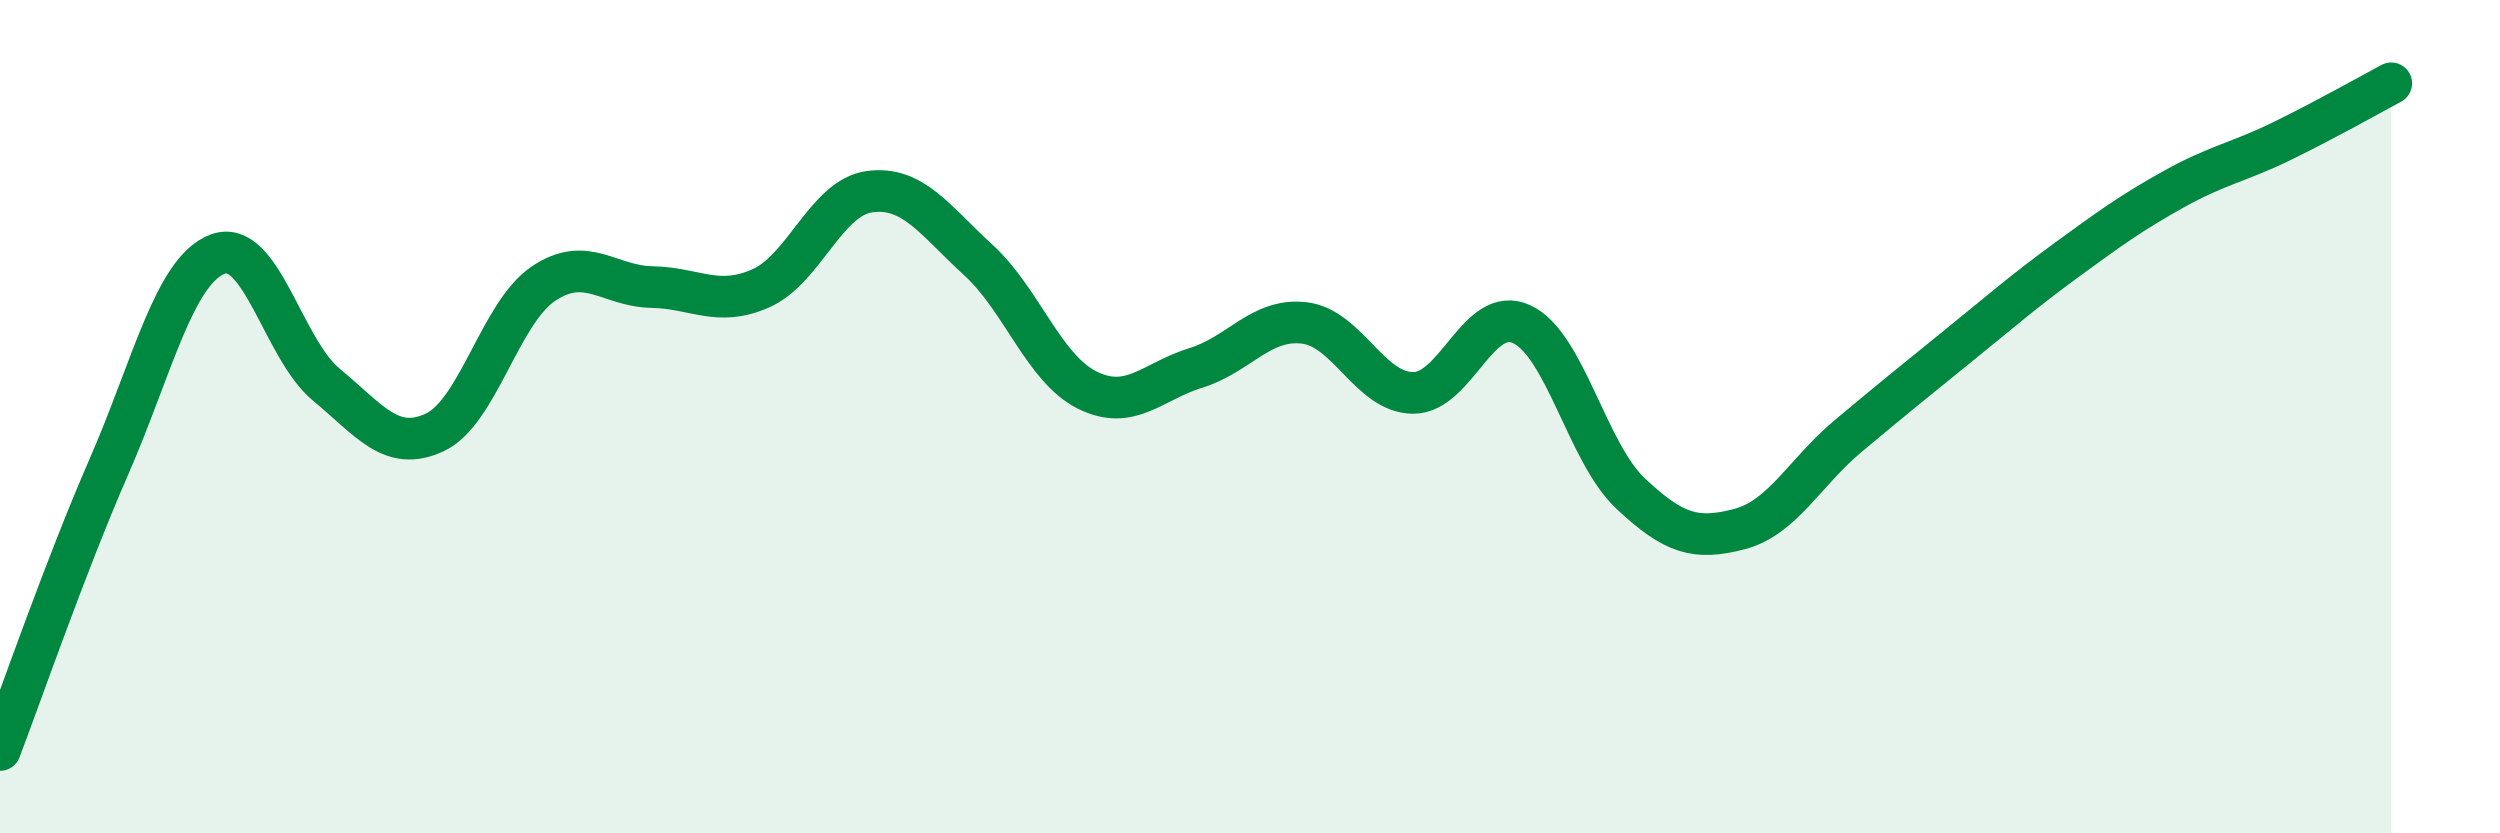
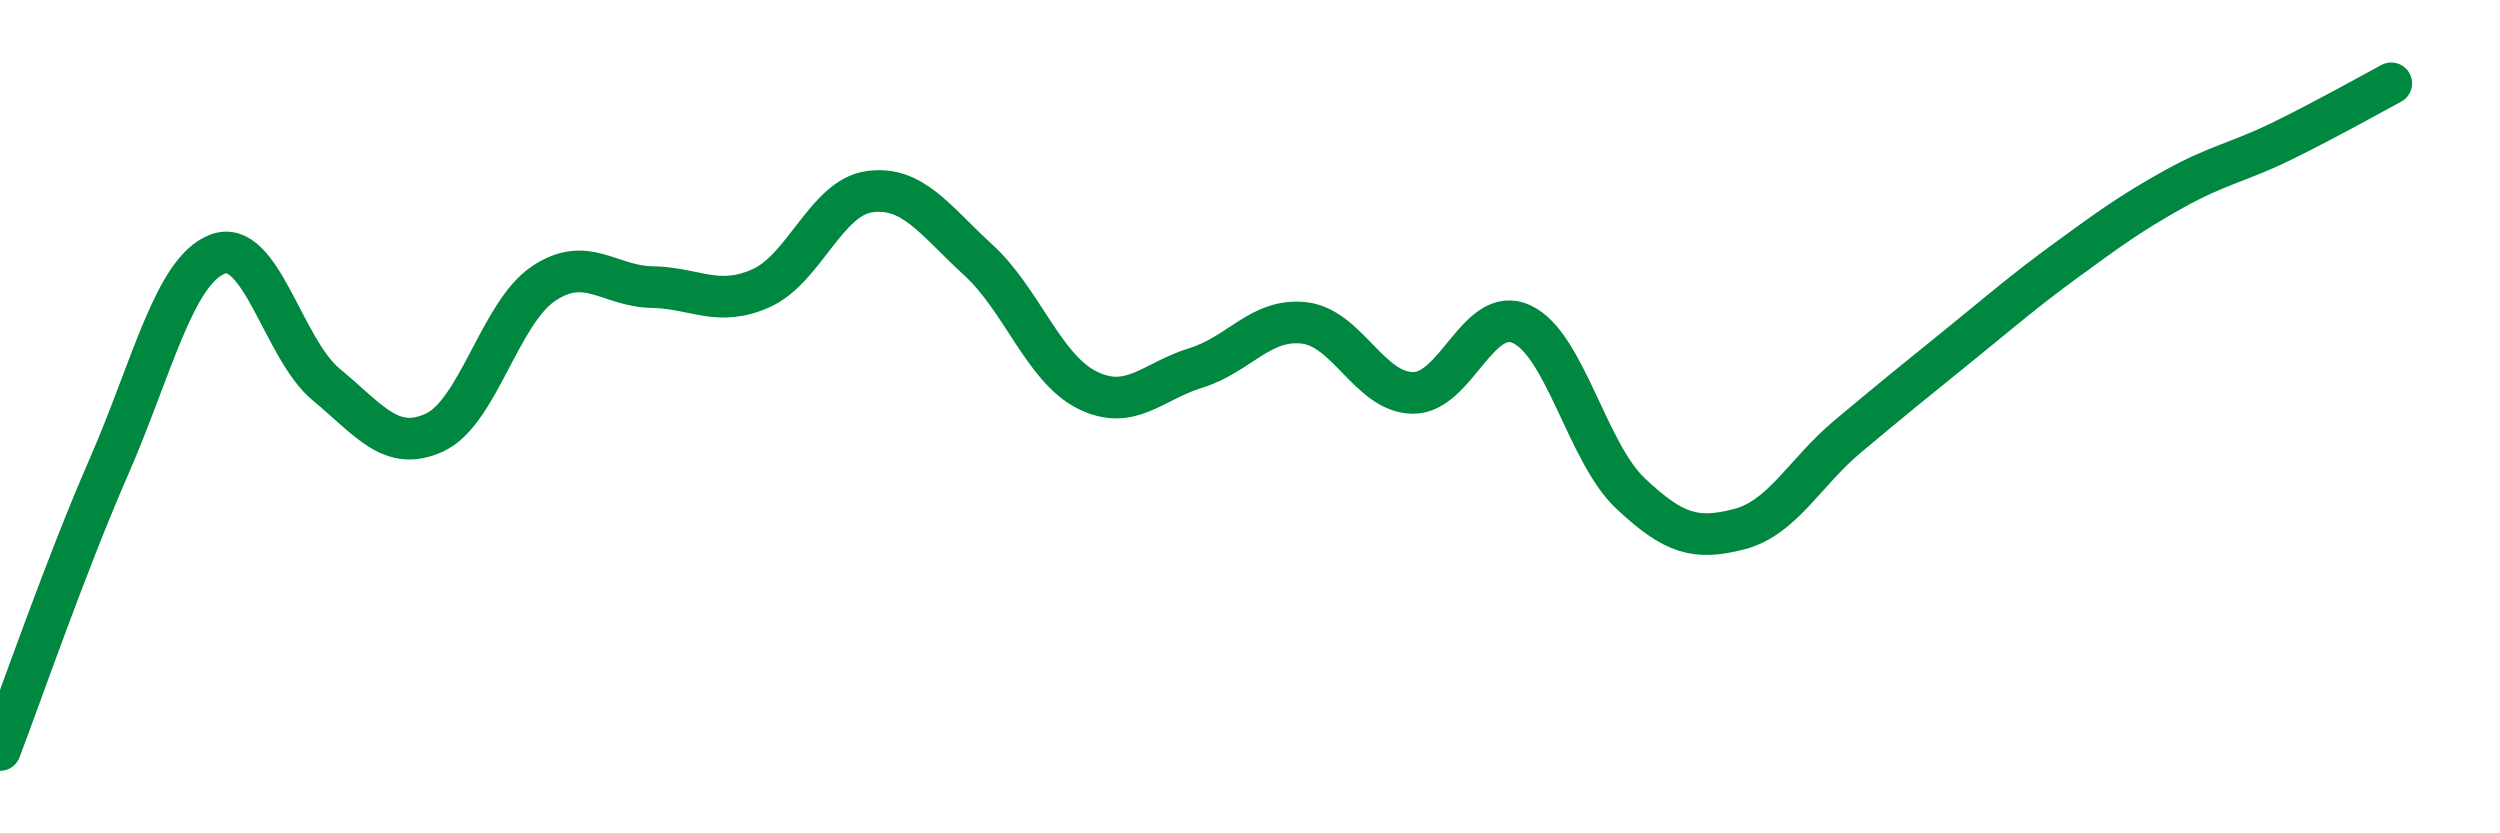
<svg xmlns="http://www.w3.org/2000/svg" width="60" height="20" viewBox="0 0 60 20">
-   <path d="M 0,18 C 0.52,16.64 1.57,13.59 2.61,11.21 C 3.65,8.83 4.18,6.5 5.22,6.1 C 6.26,5.7 6.79,8.37 7.83,9.23 C 8.87,10.09 9.39,10.86 10.43,10.38 C 11.47,9.9 12,7.51 13.04,6.81 C 14.08,6.11 14.61,6.87 15.65,6.89 C 16.69,6.91 17.22,7.38 18.26,6.92 C 19.3,6.46 19.83,4.74 20.87,4.6 C 21.91,4.46 22.44,5.29 23.48,6.24 C 24.52,7.19 25.05,8.84 26.09,9.36 C 27.13,9.88 27.66,9.15 28.7,8.83 C 29.74,8.51 30.26,7.63 31.3,7.75 C 32.34,7.87 32.87,9.42 33.91,9.43 C 34.95,9.44 35.48,7.3 36.52,7.78 C 37.56,8.26 38.09,10.86 39.13,11.84 C 40.17,12.82 40.7,12.97 41.74,12.7 C 42.78,12.43 43.31,11.34 44.35,10.47 C 45.39,9.6 45.92,9.17 46.96,8.33 C 48,7.49 48.53,7.02 49.57,6.26 C 50.61,5.5 51.13,5.12 52.17,4.54 C 53.21,3.96 53.74,3.89 54.78,3.38 C 55.82,2.87 56.87,2.28 57.39,2L57.39 20L0 20Z" fill="#008740" opacity="0.1" stroke-linecap="round" stroke-linejoin="round" />
  <path d="M 0,18 C 0.52,16.64 1.57,13.59 2.61,11.21 C 3.65,8.83 4.18,6.5 5.22,6.1 C 6.26,5.7 6.79,8.37 7.83,9.23 C 8.87,10.09 9.39,10.86 10.43,10.38 C 11.47,9.9 12,7.51 13.04,6.81 C 14.08,6.11 14.61,6.87 15.65,6.89 C 16.69,6.91 17.22,7.38 18.26,6.92 C 19.3,6.46 19.83,4.74 20.87,4.6 C 21.91,4.46 22.44,5.29 23.48,6.24 C 24.52,7.19 25.05,8.84 26.09,9.36 C 27.13,9.88 27.66,9.15 28.7,8.83 C 29.74,8.51 30.26,7.63 31.3,7.75 C 32.34,7.87 32.87,9.42 33.91,9.43 C 34.95,9.44 35.48,7.3 36.52,7.78 C 37.56,8.26 38.09,10.86 39.13,11.84 C 40.17,12.82 40.7,12.97 41.74,12.7 C 42.78,12.43 43.31,11.34 44.35,10.47 C 45.39,9.6 45.92,9.17 46.96,8.33 C 48,7.49 48.53,7.02 49.57,6.26 C 50.61,5.5 51.13,5.12 52.17,4.54 C 53.21,3.96 53.74,3.89 54.78,3.38 C 55.82,2.87 56.87,2.28 57.39,2" stroke="#008740" stroke-width="1" fill="none" stroke-linecap="round" stroke-linejoin="round" />
</svg>